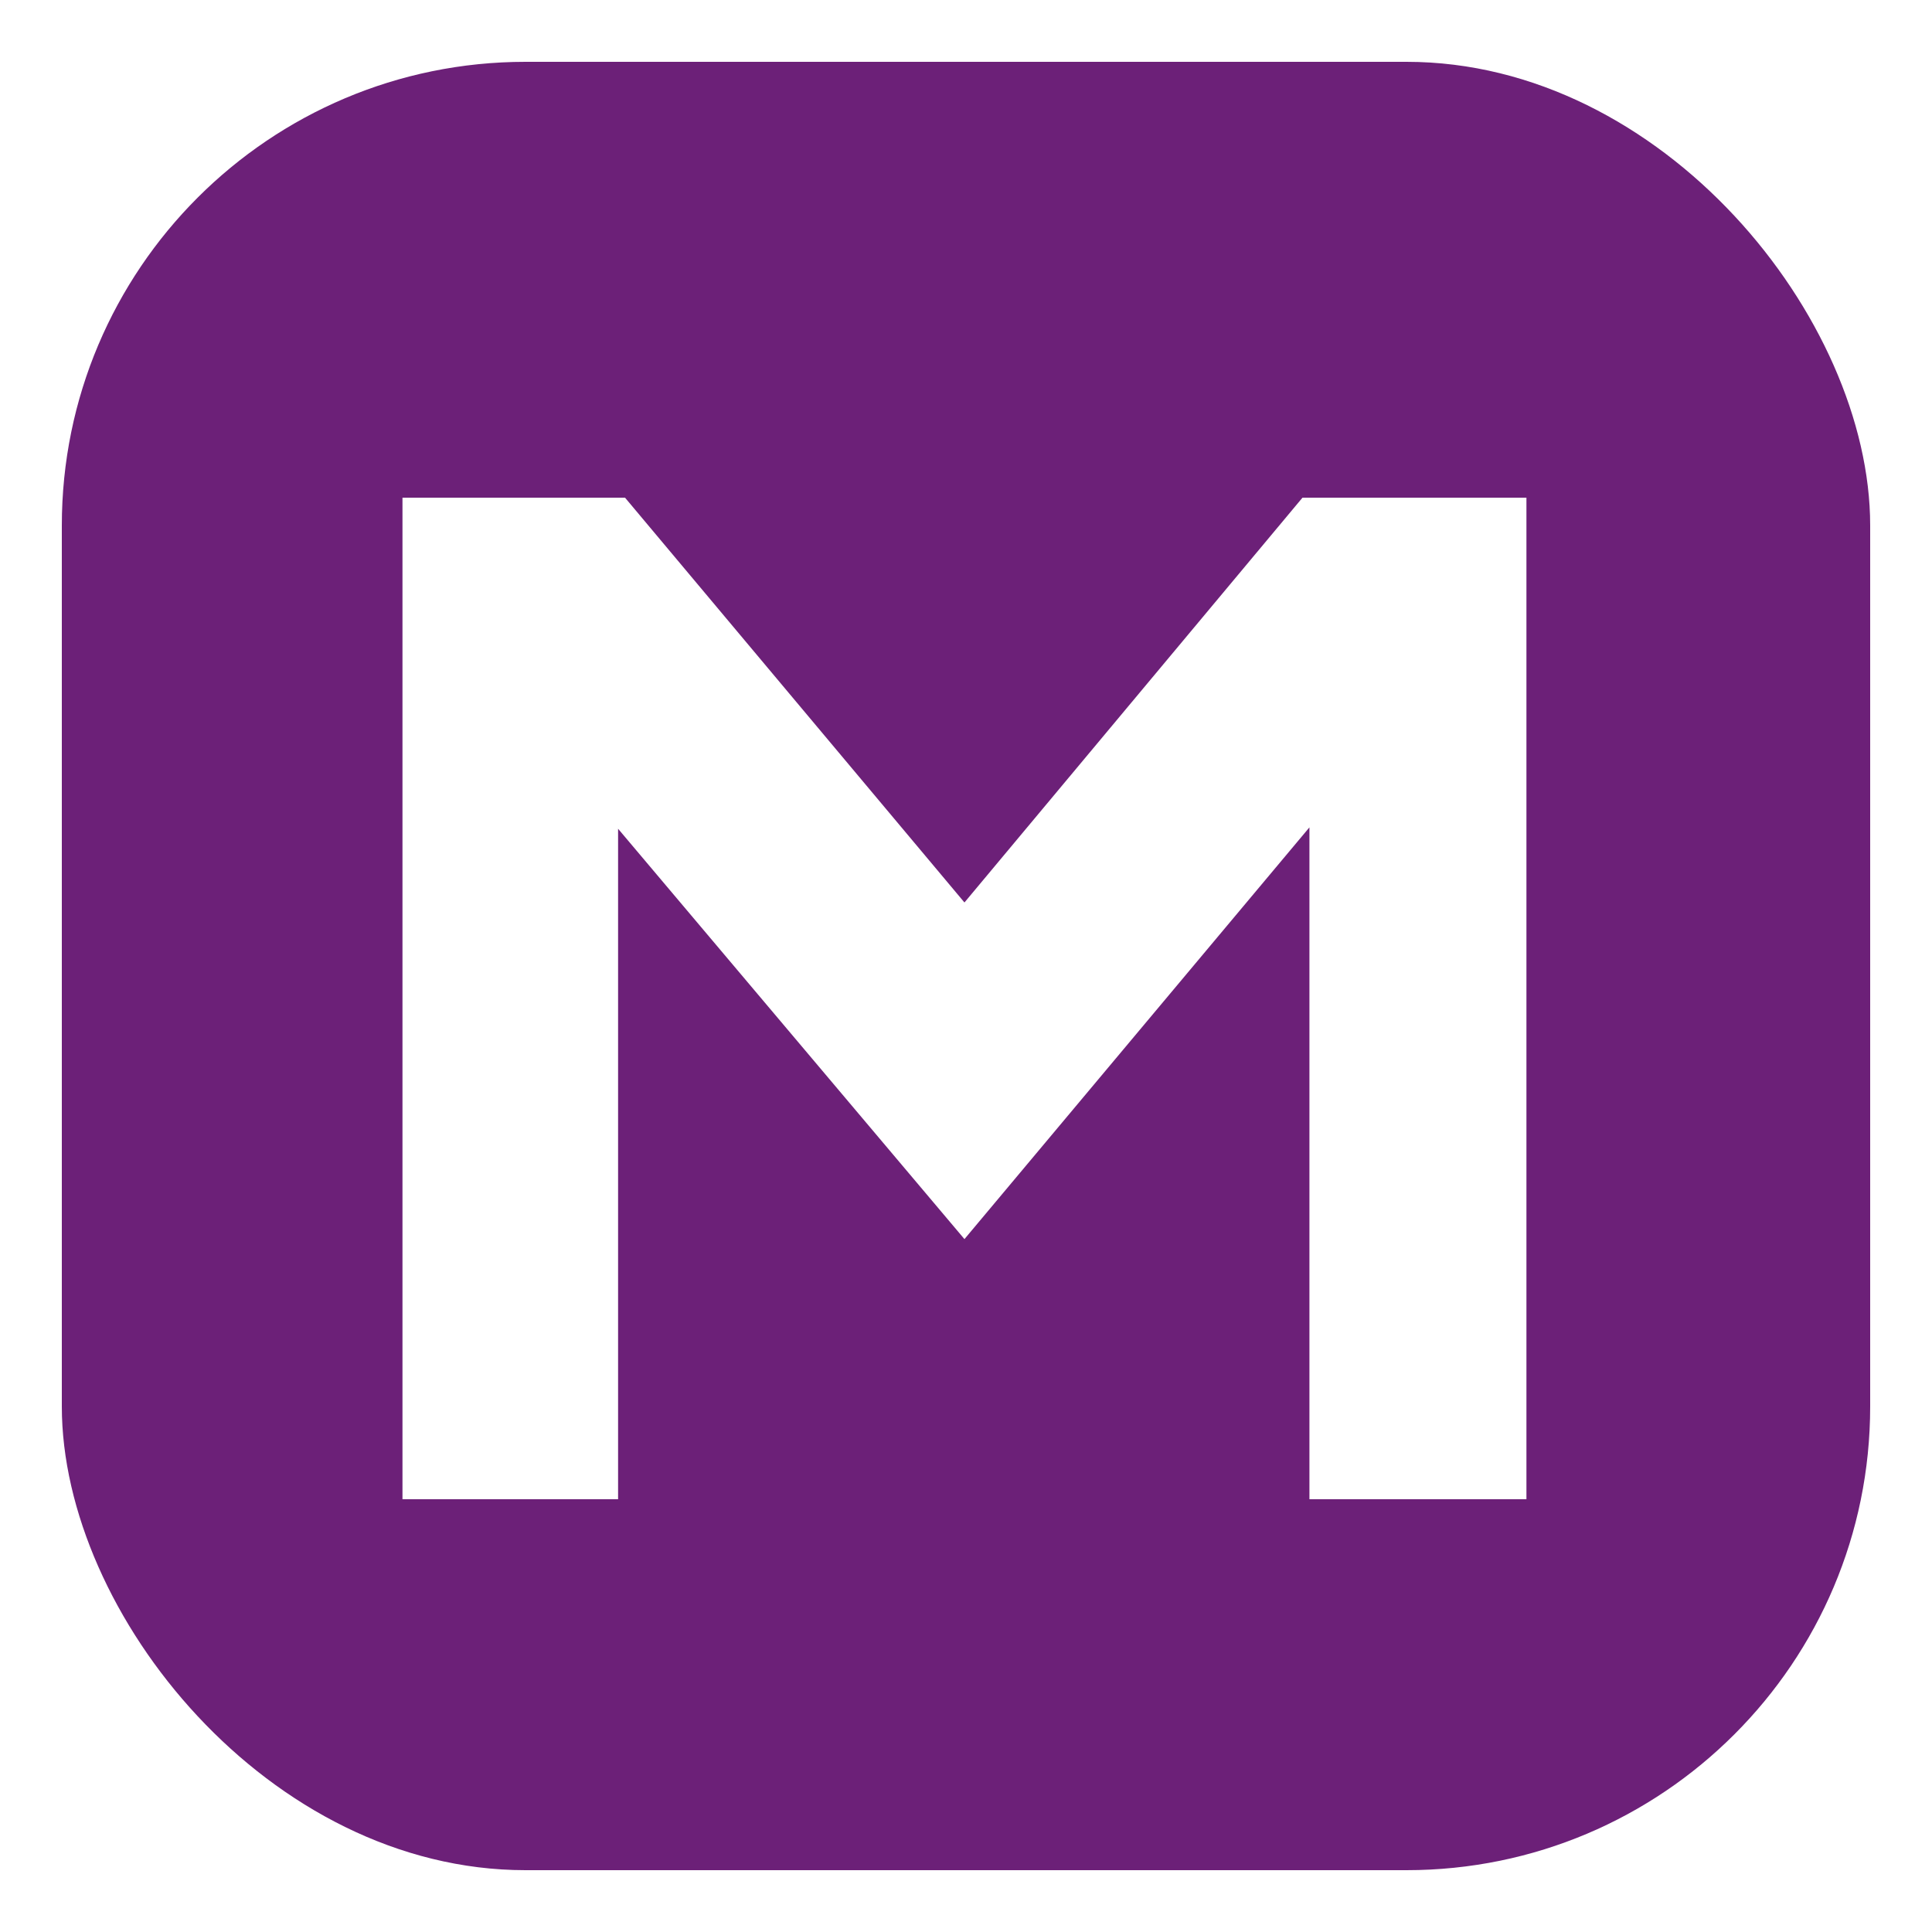
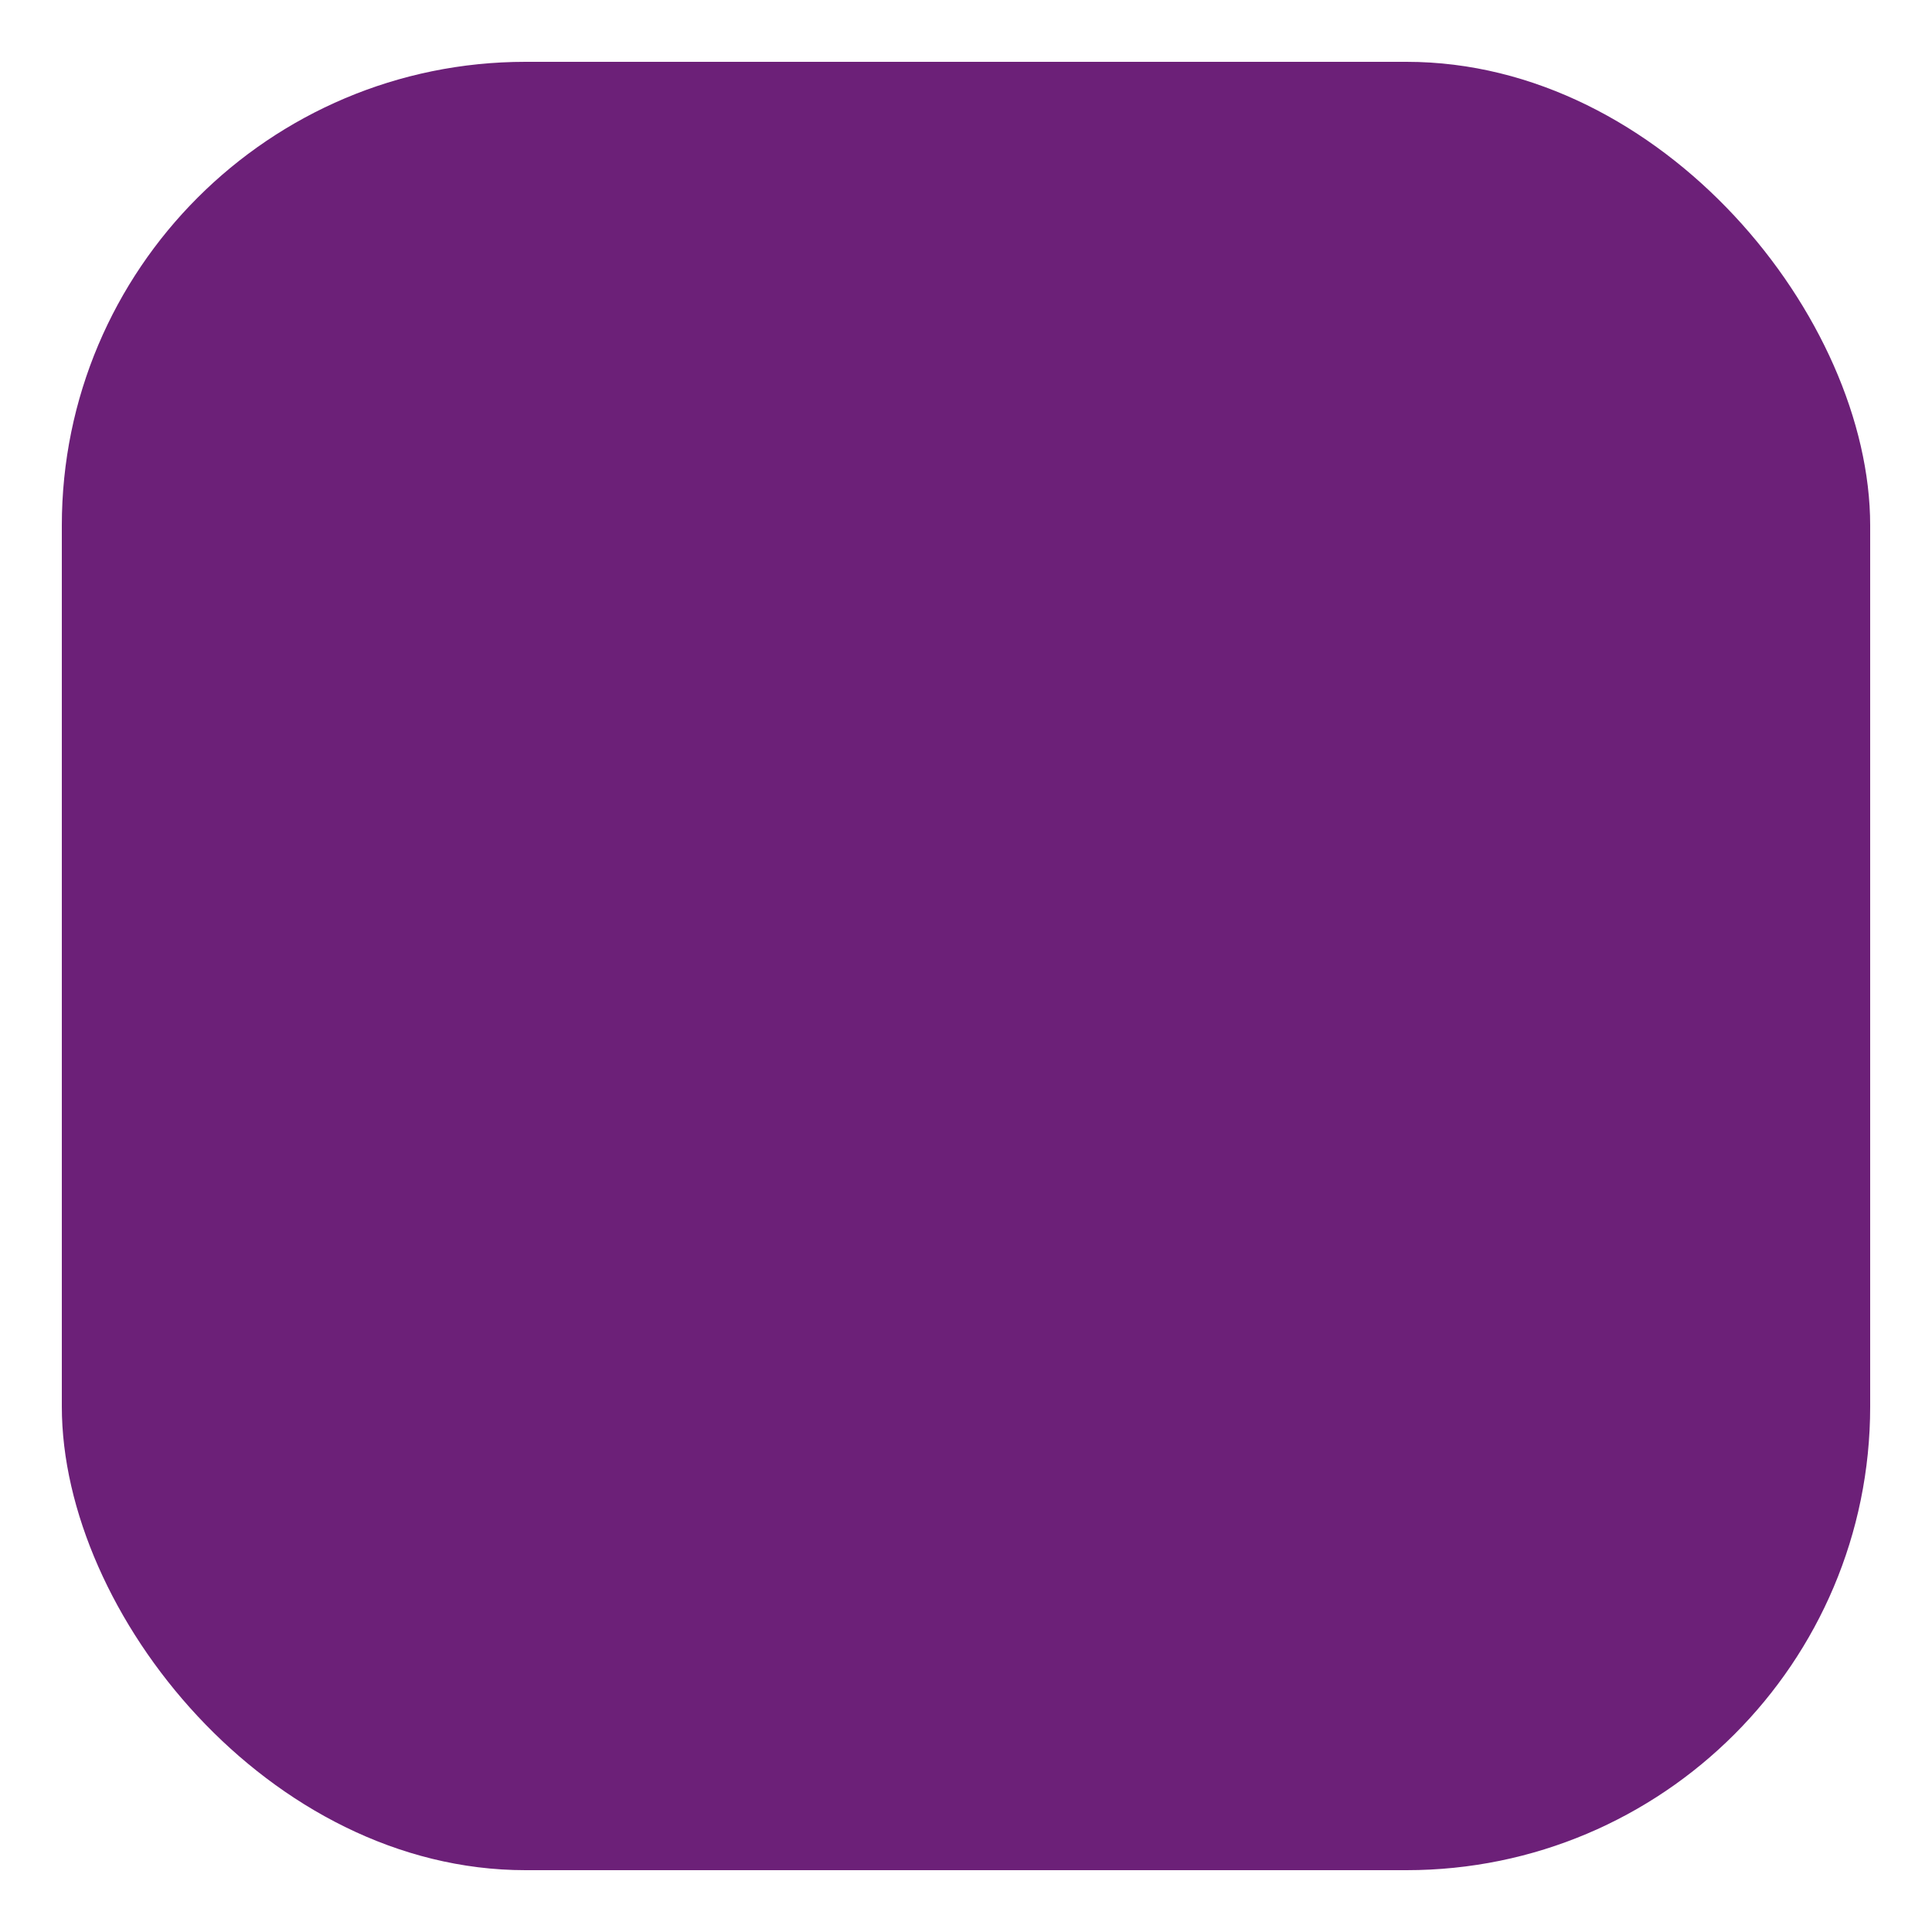
<svg xmlns="http://www.w3.org/2000/svg" width="125" height="125" viewBox="0 0 125 125" fill="none">
  <g filter="url(#filter0_d_601_1371)">
    <rect x="4" width="117" height="117" rx="30" fill="#6C2078" />
  </g>
  <g filter="url(#filter1_i_601_1371)">
-     <path d="M26.04 93V28.2H40.44L62.4 54.39L84.27 28.2H98.76V93H84.72V49.53L62.4 76.17L39.99 49.62V93H26.04Z" fill="white" />
-   </g>
+     </g>
  <defs>
    <filter id="filter0_d_601_1371" x="0" y="0" width="125" height="125" filterUnits="userSpaceOnUse" color-interpolation-filters="sRGB">
      <feFlood flood-opacity="0" result="BackgroundImageFix" />
      <feColorMatrix in="SourceAlpha" type="matrix" values="0 0 0 0 0 0 0 0 0 0 0 0 0 0 0 0 0 0 127 0" result="hardAlpha" />
      <feOffset dy="4" />
      <feGaussianBlur stdDeviation="2" />
      <feComposite in2="hardAlpha" operator="out" />
      <feColorMatrix type="matrix" values="0 0 0 0 0 0 0 0 0 0 0 0 0 0 0 0 0 0 0.25 0" />
      <feBlend mode="normal" in2="BackgroundImageFix" result="effect1_dropShadow_601_1371" />
      <feBlend mode="normal" in="SourceGraphic" in2="effect1_dropShadow_601_1371" result="shape" />
    </filter>
    <filter id="filter1_i_601_1371" x="26.04" y="28.2" width="72.72" height="68.8" filterUnits="userSpaceOnUse" color-interpolation-filters="sRGB">
      <feFlood flood-opacity="0" result="BackgroundImageFix" />
      <feBlend mode="normal" in="SourceGraphic" in2="BackgroundImageFix" result="shape" />
      <feColorMatrix in="SourceAlpha" type="matrix" values="0 0 0 0 0 0 0 0 0 0 0 0 0 0 0 0 0 0 127 0" result="hardAlpha" />
      <feOffset dy="4" />
      <feGaussianBlur stdDeviation="2" />
      <feComposite in2="hardAlpha" operator="arithmetic" k2="-1" k3="1" />
      <feColorMatrix type="matrix" values="0 0 0 0 0 0 0 0 0 0 0 0 0 0 0 0 0 0 0.25 0" />
      <feBlend mode="normal" in2="shape" result="effect1_innerShadow_601_1371" />
    </filter>
  </defs>
</svg>